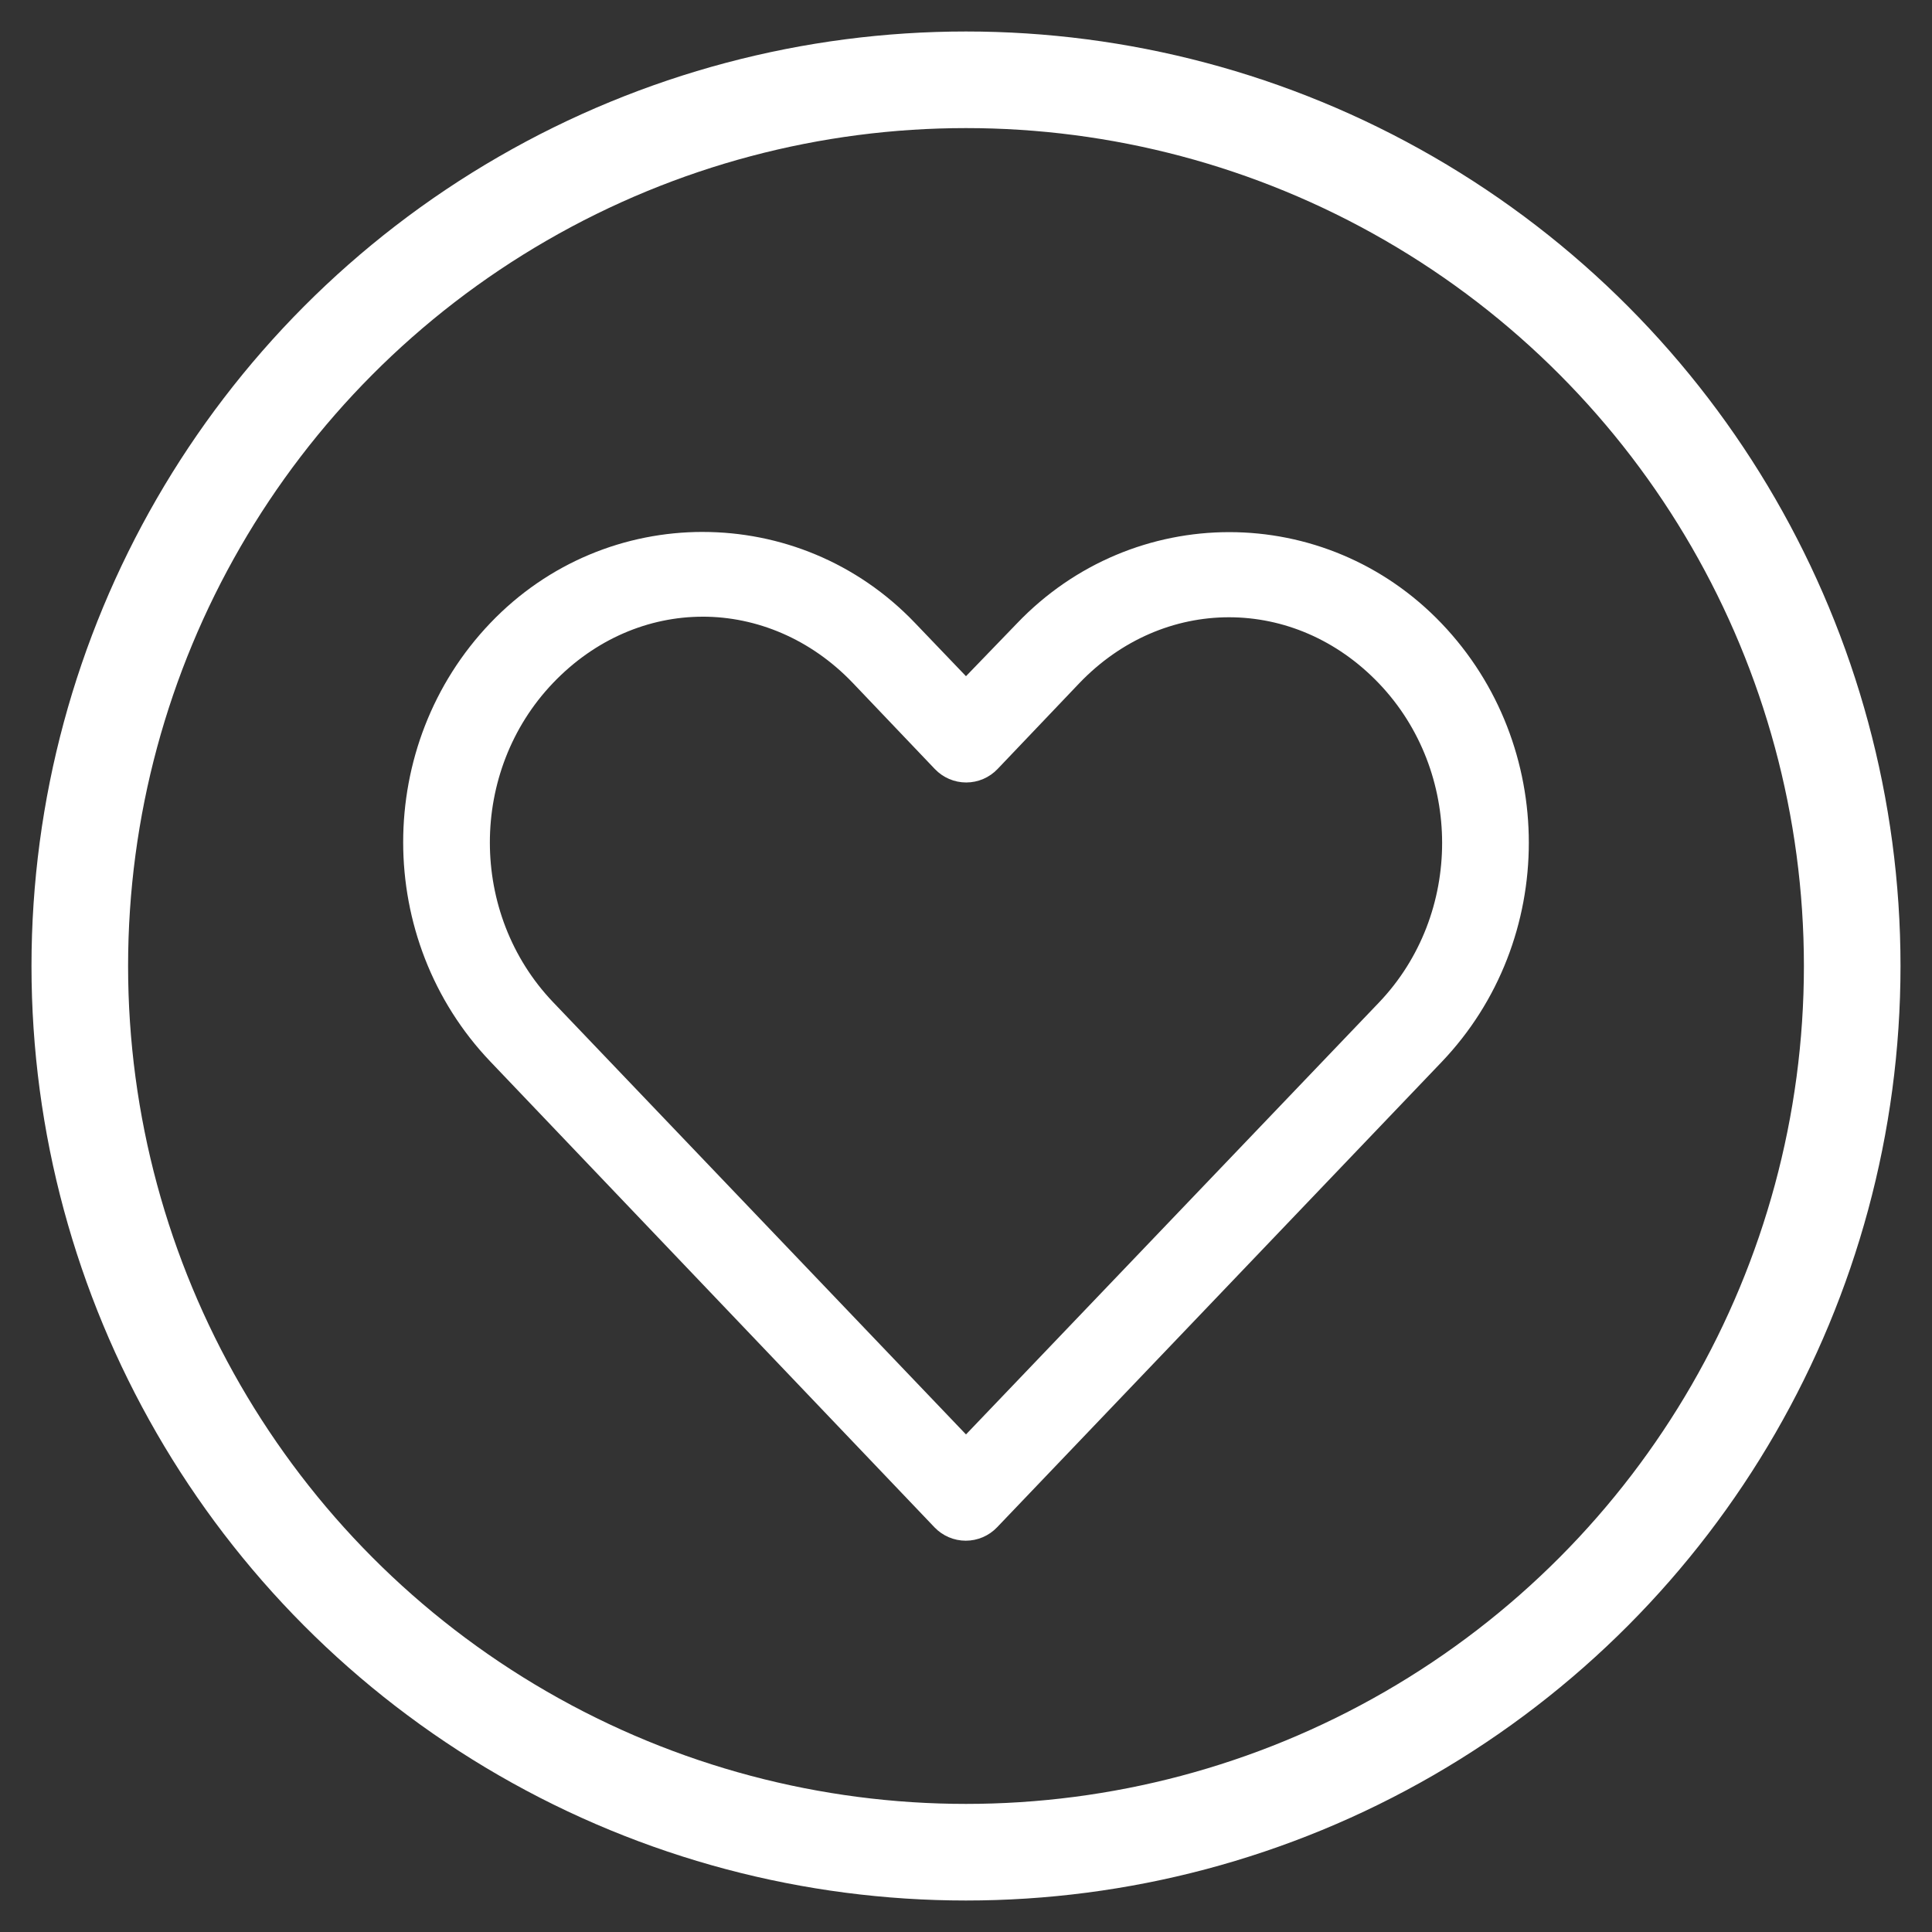
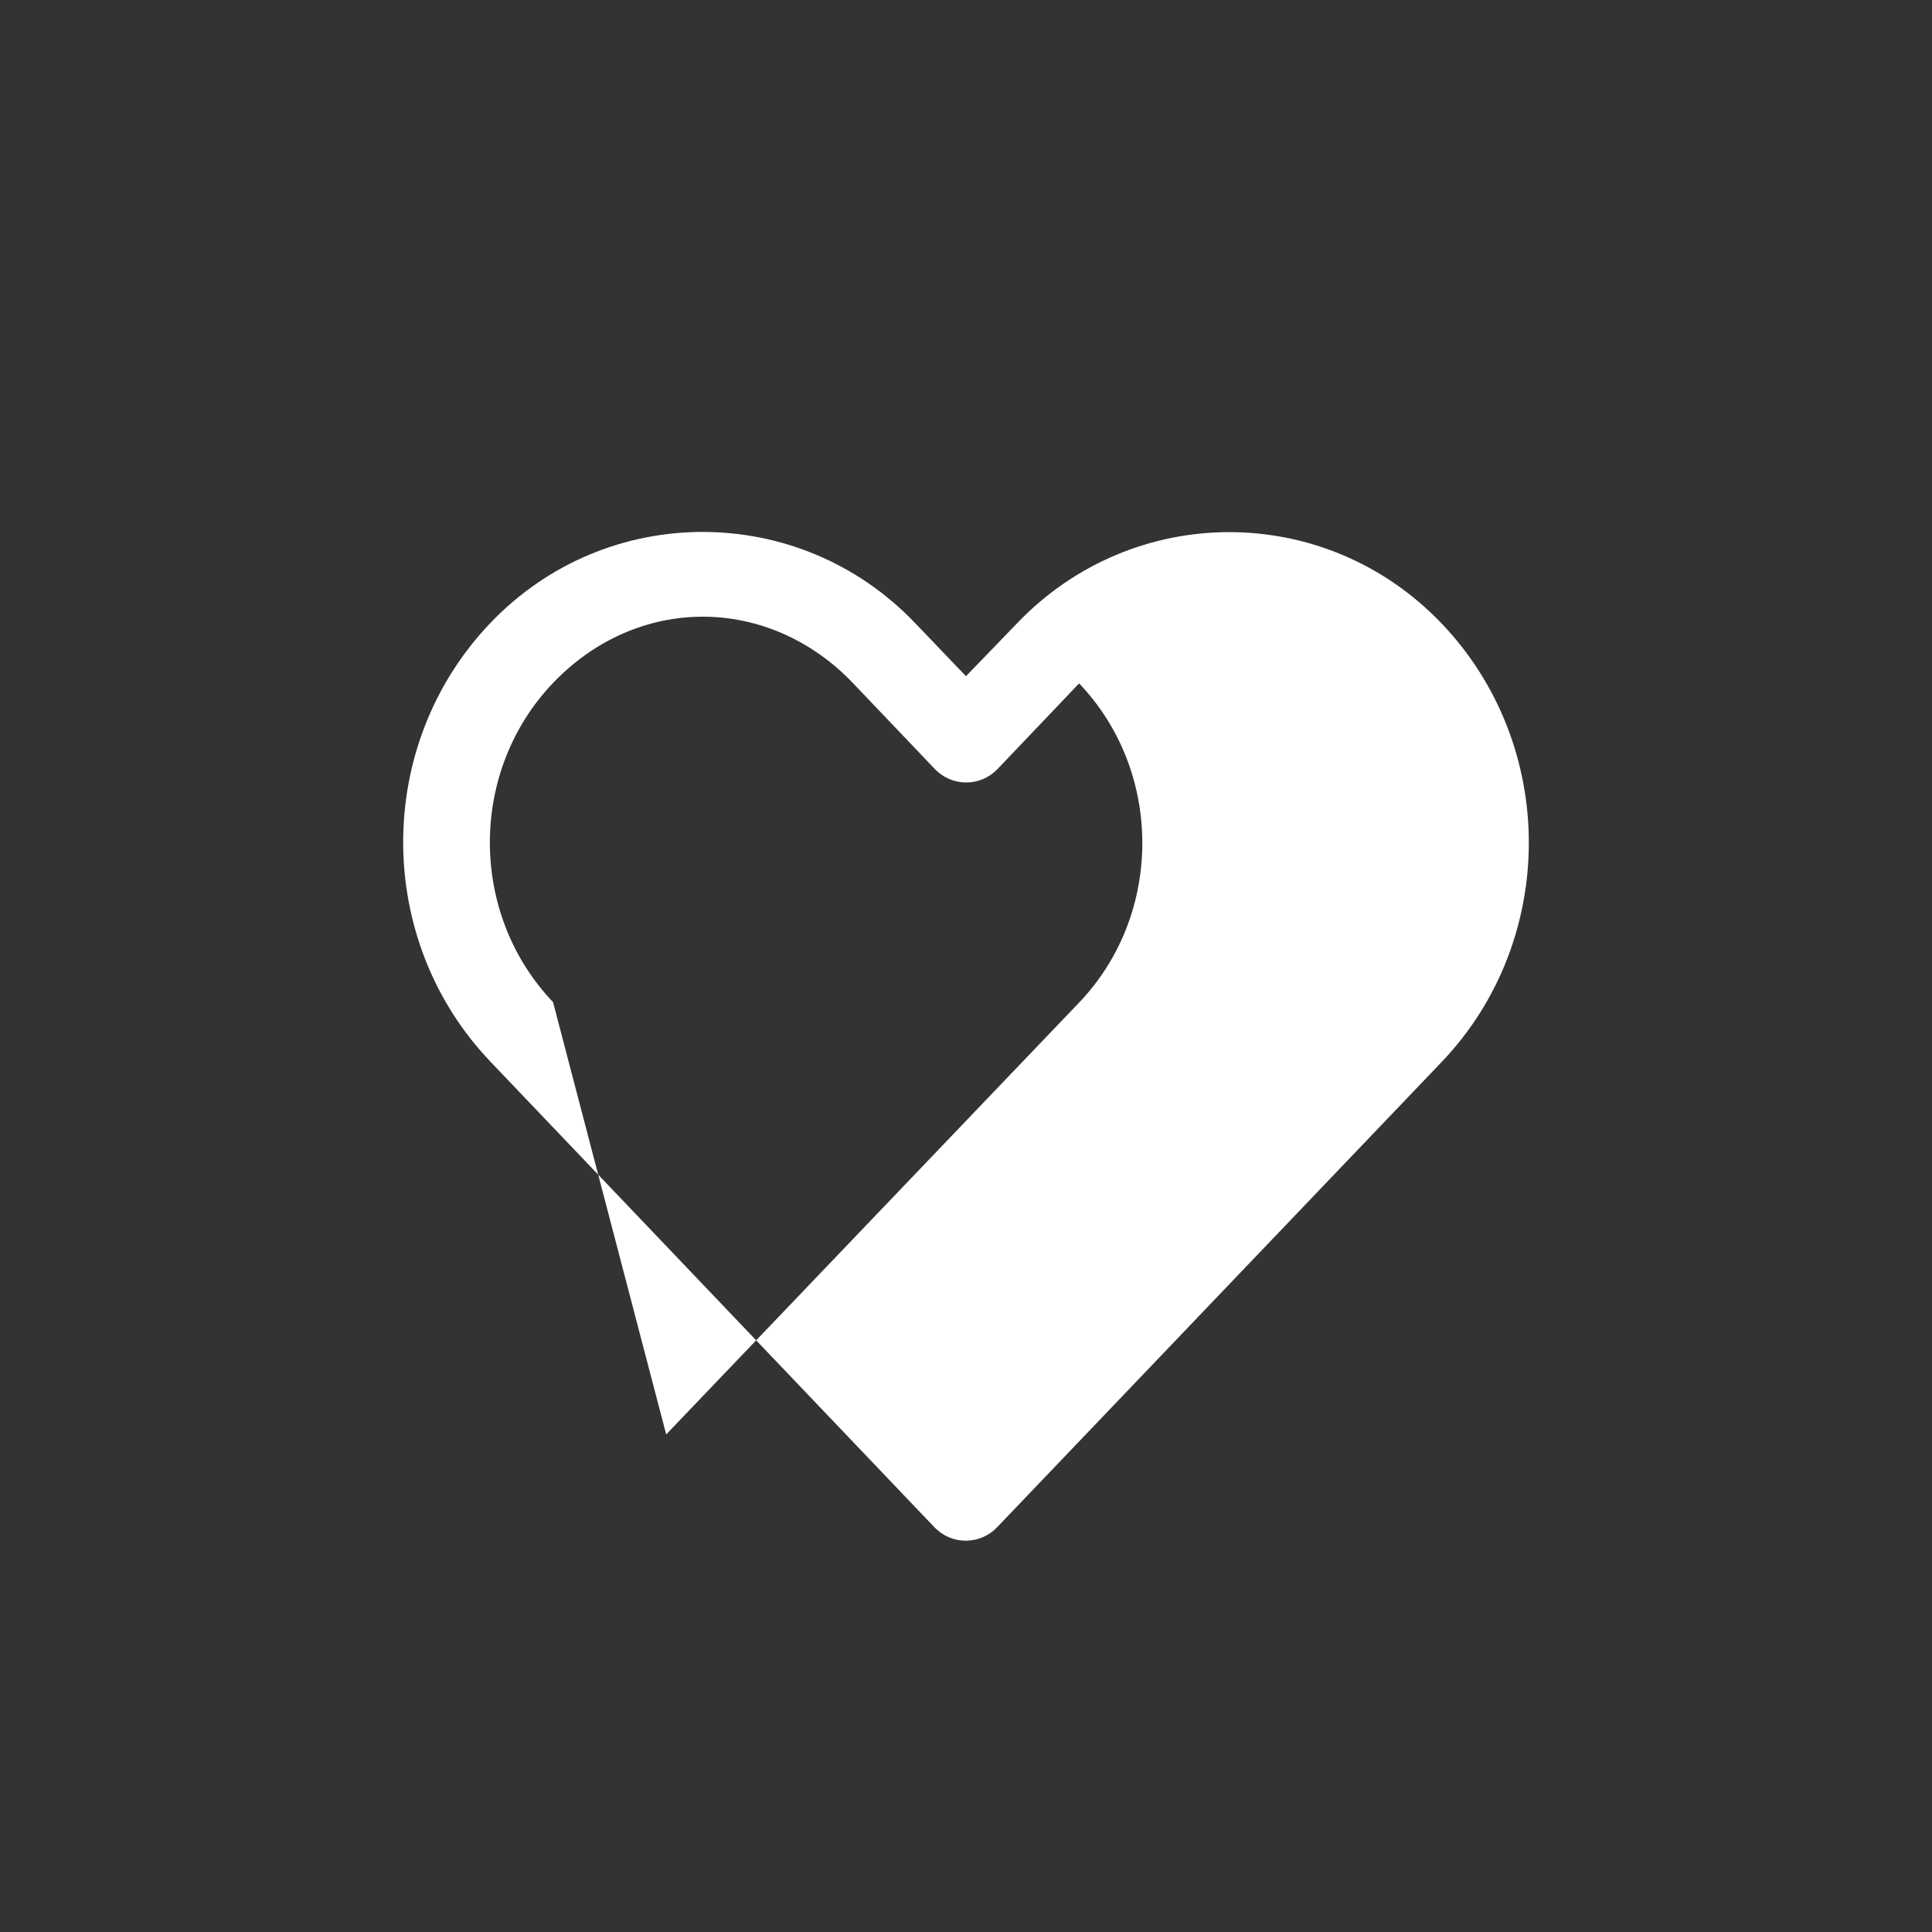
<svg xmlns="http://www.w3.org/2000/svg" version="1.1" id="Layer_1" x="0px" y="0px" viewBox="0 0 120 120" style="enable-background:new 0 0 120 120;" xml:space="preserve">
  <rect x="0" y="0" width="120" height="120" fill="#333333" stroke="none" />
-   <circle style="fill:none;stroke:#FFFFFF;stroke-width:6;stroke-miterlimit:10;" cx="60" cy="60" r="55.044" />
-   <path style="fill:#FFFFFF;" d="M43.646,33.039c-4.788,0-9.576,1.875-13.188,5.656c-7.226,7.561-7.216,19.677,0,27.243l27.581,28.923  v0.001c0.508,0.532,1.211,0.834,1.946,0.834c0.735,0,1.439-0.302,1.946-0.834c9.2-9.628,18.408-19.267,27.608-28.896  c7.225-7.561,7.225-19.683,0-27.243c-7.225-7.561-19.15-7.562-26.376,0L59.999,42l-3.164-3.304c-3.612-3.781-8.4-5.656-13.188-5.656  L43.646,33.039z M43.646,38.303c3.342,0,6.707,1.378,9.324,4.116l5.096,5.348c0.508,0.532,1.211,0.834,1.946,0.834  c0.735,0,1.438-0.301,1.946-0.834l5.068-5.32c5.234-5.477,13.386-5.477,18.621,0c5.234,5.477,5.234,14.346,0,19.824  c-8.548,8.946-17.101,17.878-25.648,26.824L34.351,62.244c-5.231-5.485-5.234-14.347,0-19.824c2.617-2.739,5.954-4.116,9.296-4.116  L43.646,38.303z" />
+   <path style="fill:#FFFFFF;" d="M43.646,33.039c-4.788,0-9.576,1.875-13.188,5.656c-7.226,7.561-7.216,19.677,0,27.243l27.581,28.923  v0.001c0.508,0.532,1.211,0.834,1.946,0.834c0.735,0,1.439-0.302,1.946-0.834c9.2-9.628,18.408-19.267,27.608-28.896  c7.225-7.561,7.225-19.683,0-27.243c-7.225-7.561-19.15-7.562-26.376,0L59.999,42l-3.164-3.304c-3.612-3.781-8.4-5.656-13.188-5.656  L43.646,33.039z M43.646,38.303c3.342,0,6.707,1.378,9.324,4.116l5.096,5.348c0.508,0.532,1.211,0.834,1.946,0.834  c0.735,0,1.438-0.301,1.946-0.834l5.068-5.32c5.234,5.477,5.234,14.346,0,19.824  c-8.548,8.946-17.101,17.878-25.648,26.824L34.351,62.244c-5.231-5.485-5.234-14.347,0-19.824c2.617-2.739,5.954-4.116,9.296-4.116  L43.646,38.303z" />
</svg>